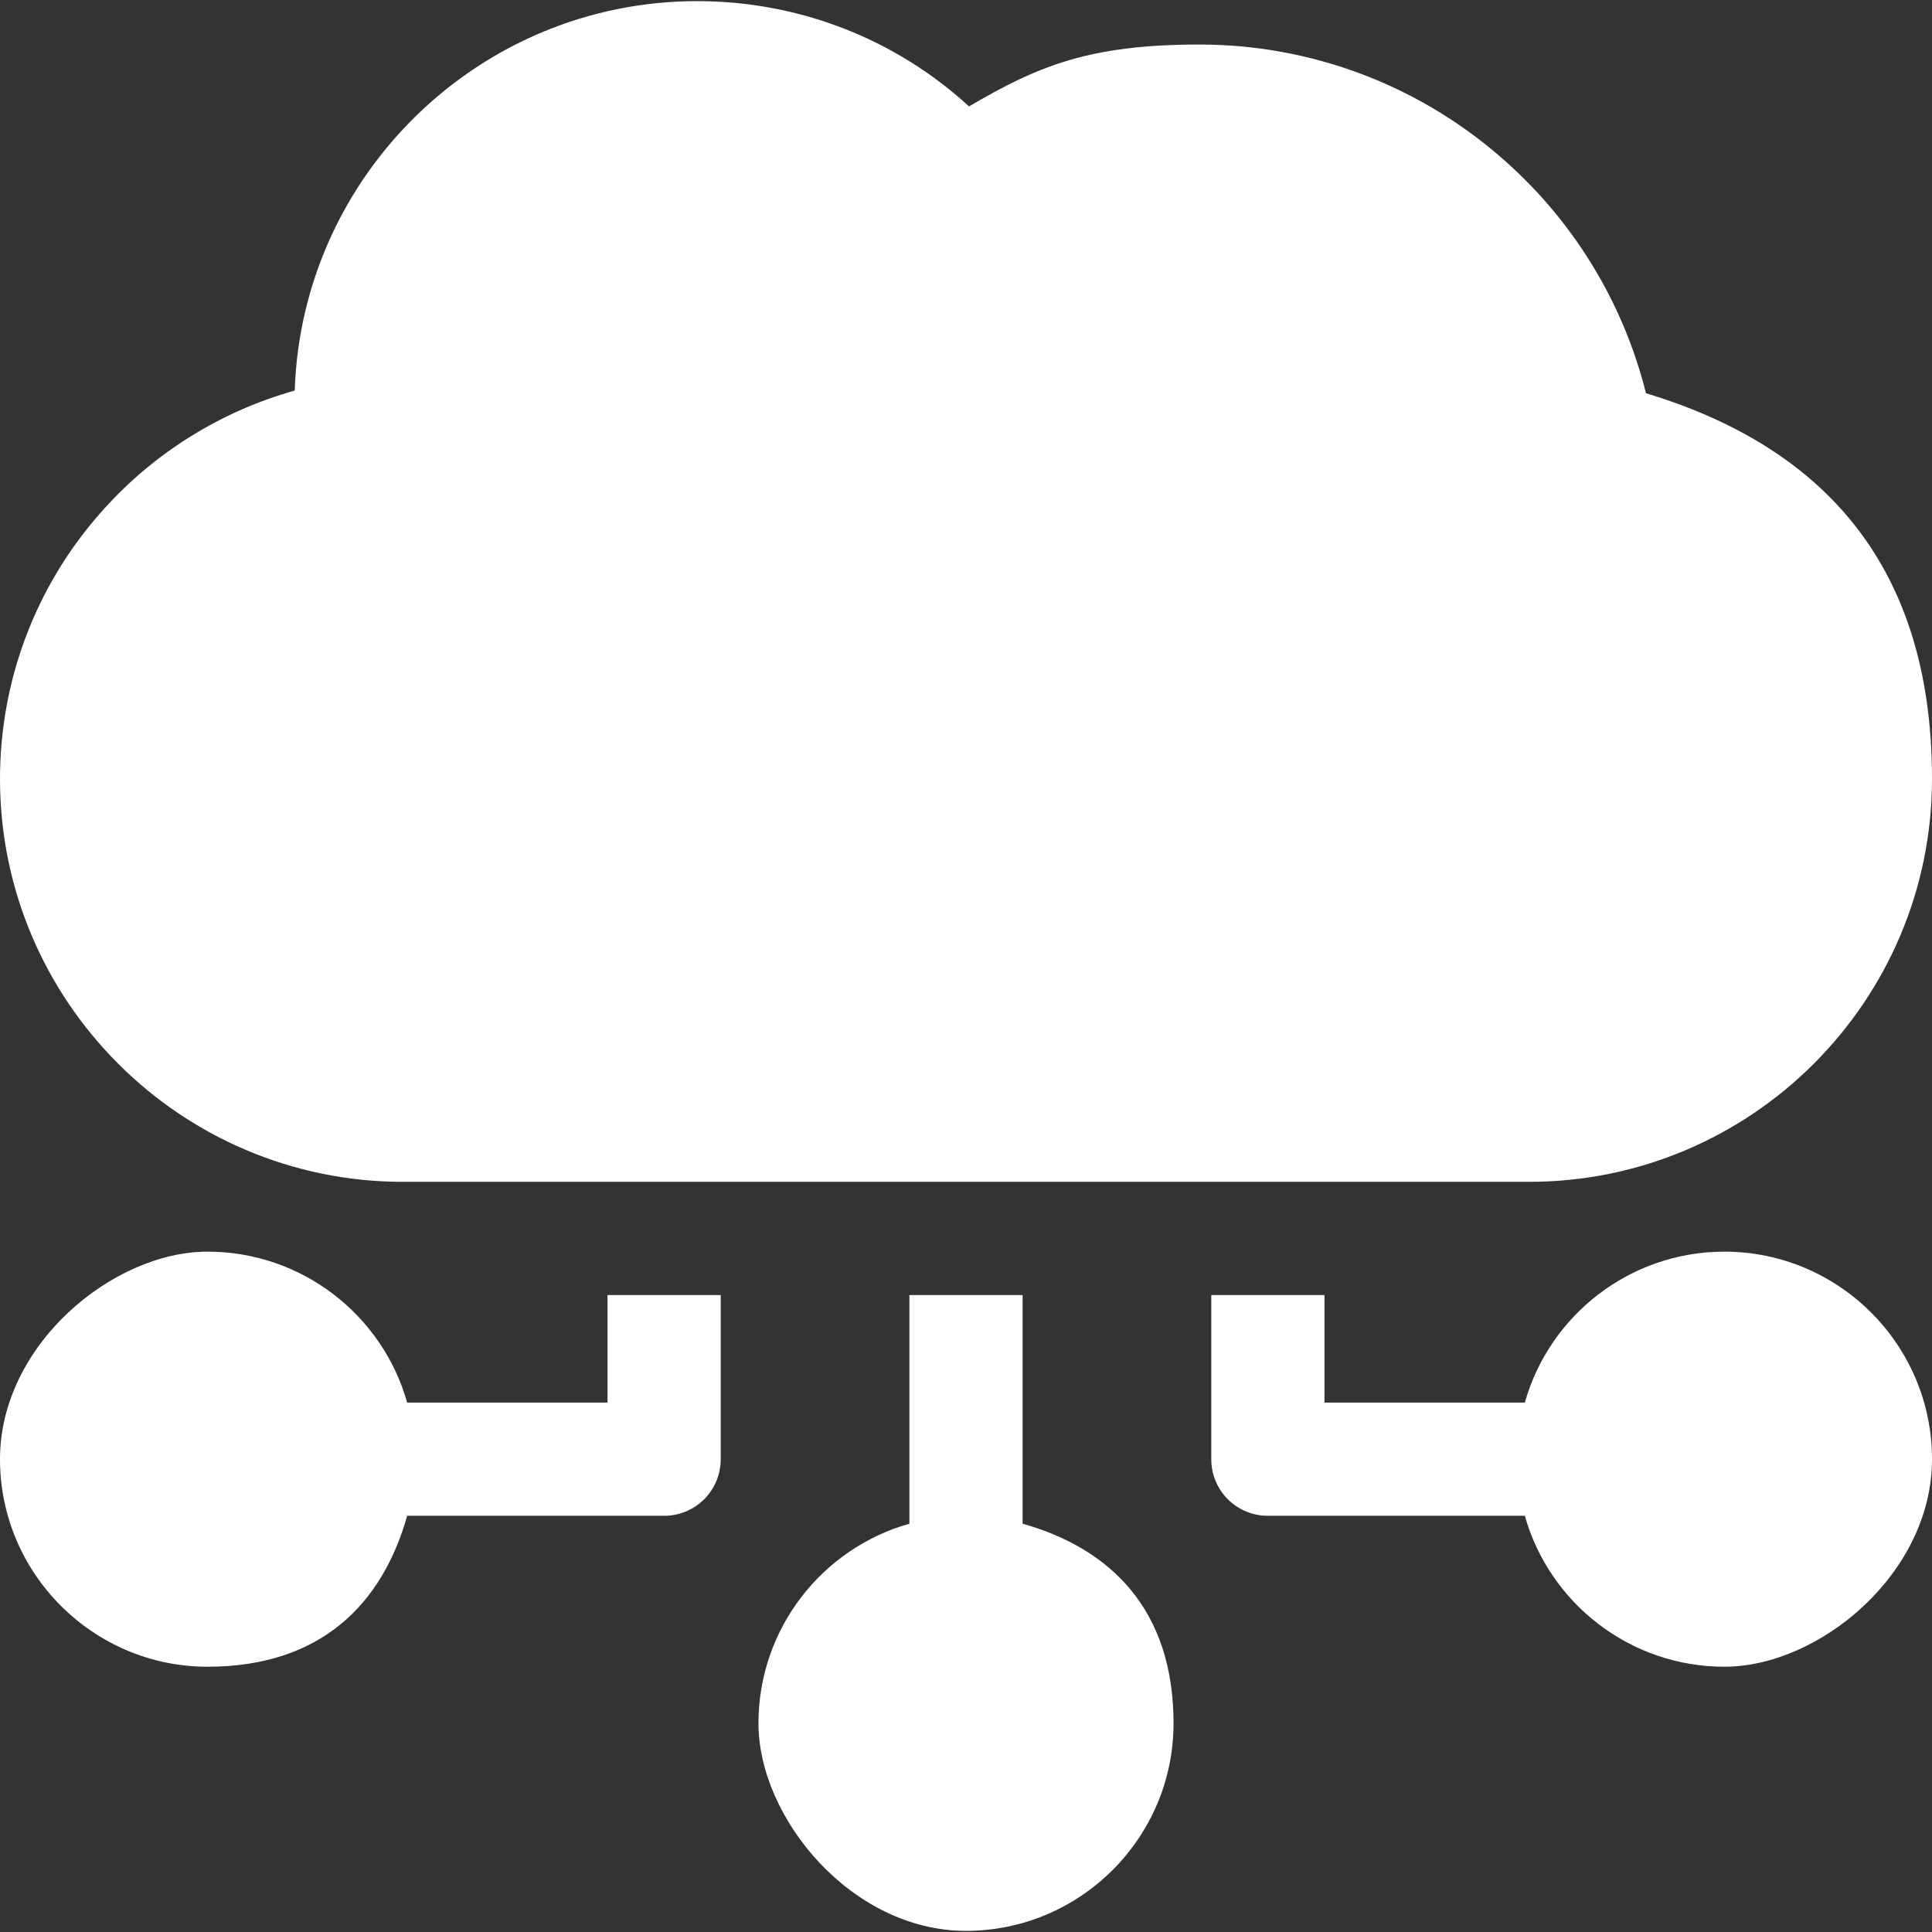
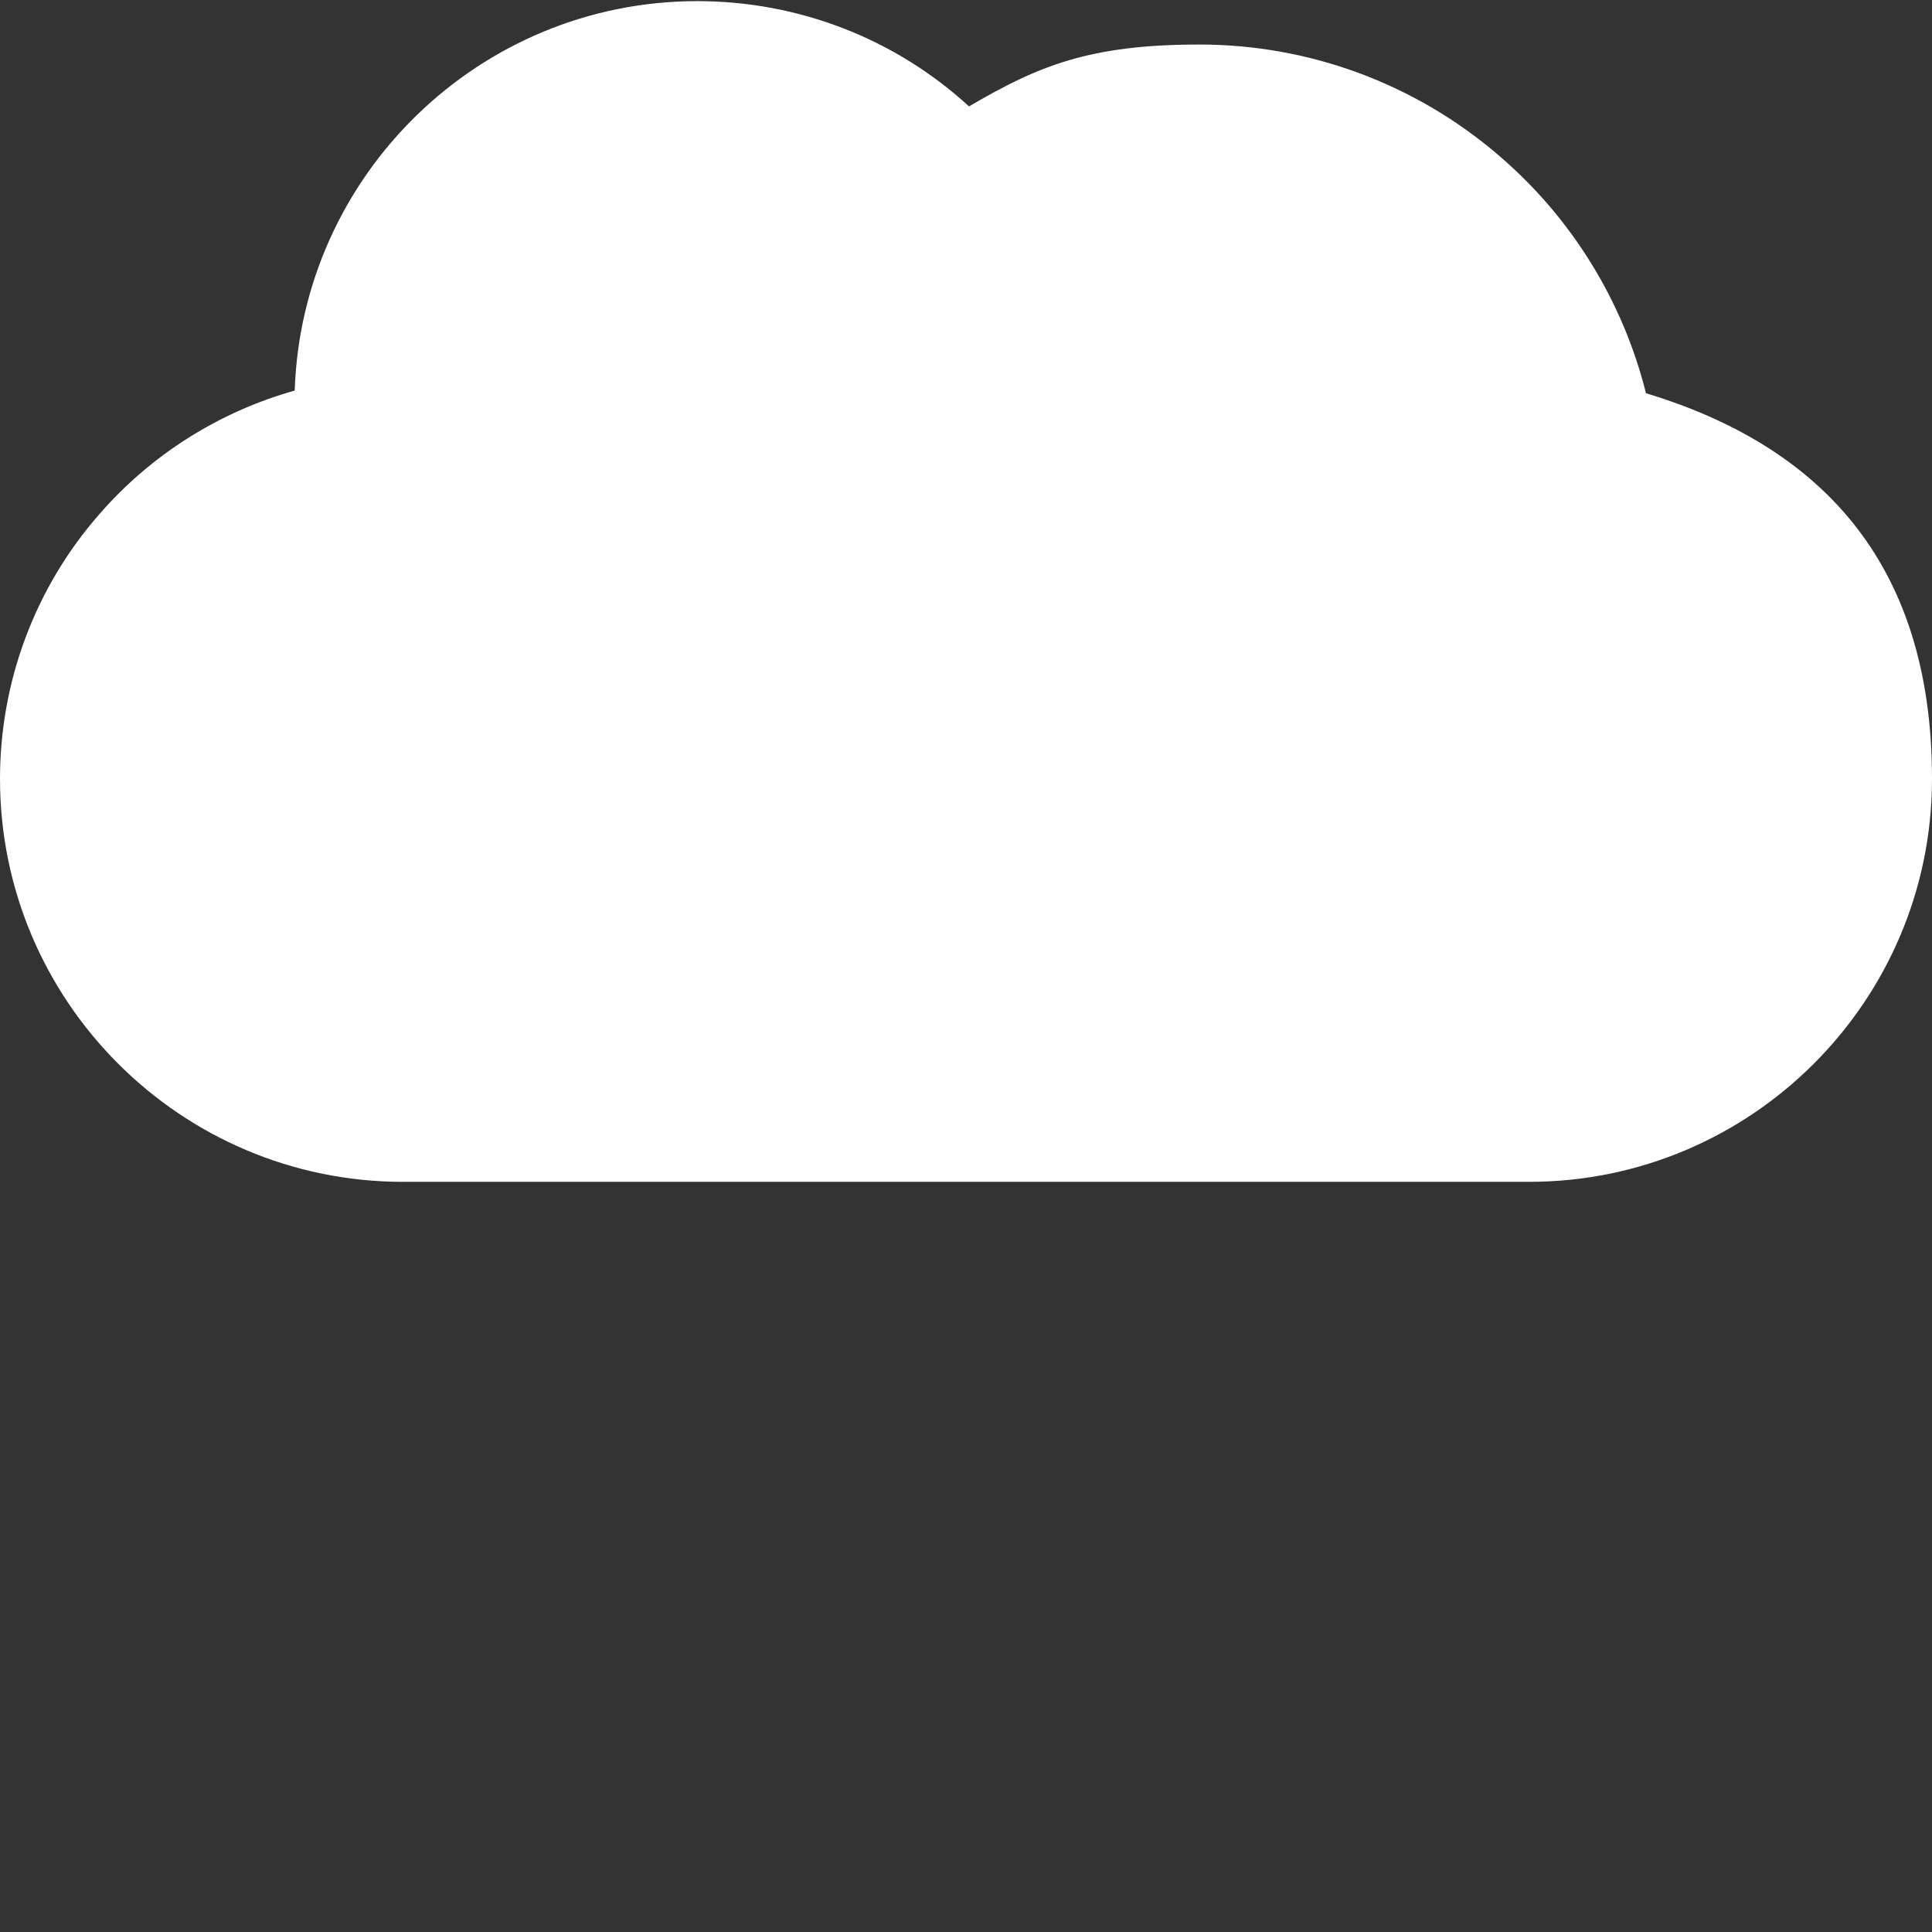
<svg xmlns="http://www.w3.org/2000/svg" id="Capa_1" version="1.1" viewBox="0 0 512 512">
  <rect x="0" y="0" width="512" height="512" fill="#333333" stroke="none" />
  <defs>
    <style>
      .st0 {
        fill: #fff;
      }
    </style>
  </defs>
  <path class="st0" d="M436.2,104.2c-6.1-24.4-19.7-46.5-39-63-22.1-19-50.2-29.4-79.3-29.4s-42.7,5.6-61.1,16.4C237.3,10.3,211.7.3,184.8.3c-57.7,0-104.8,46-106.7,103.2-19.9,5.6-38,16.9-51.8,32.8C9.3,155.7,0,180.6,0,206.4c0,58.9,47.9,106.8,106.8,106.8h298.4c58.9,0,106.8-47.9,106.8-106.8s-31.3-88.7-75.8-102.2Z" />
-   <path class="st0" d="M161,343.2v28.5h-53.1c-6.5-23.1-27.8-40-52.9-40S0,356.4,0,386.7s24.7,55,55,55,46.4-16.9,52.9-40h68.1c8.3,0,15-6.7,15-15v-43.5h-30Z" />
-   <path class="st0" d="M271,403.8v-60.6h-30v60.6c-23.1,6.5-40,27.8-40,52.9s24.7,55,55,55,55-24.7,55-55-16.9-46.4-40-52.9Z" />
-   <path class="st0" d="M457,331.7c-25.1,0-46.4,16.9-52.9,40h-53.1v-28.5h-30v43.5c0,8.3,6.7,15,15,15h68.1c6.5,23.1,27.8,40,52.9,40s55-24.7,55-55-24.7-55-55-55Z" />
</svg>